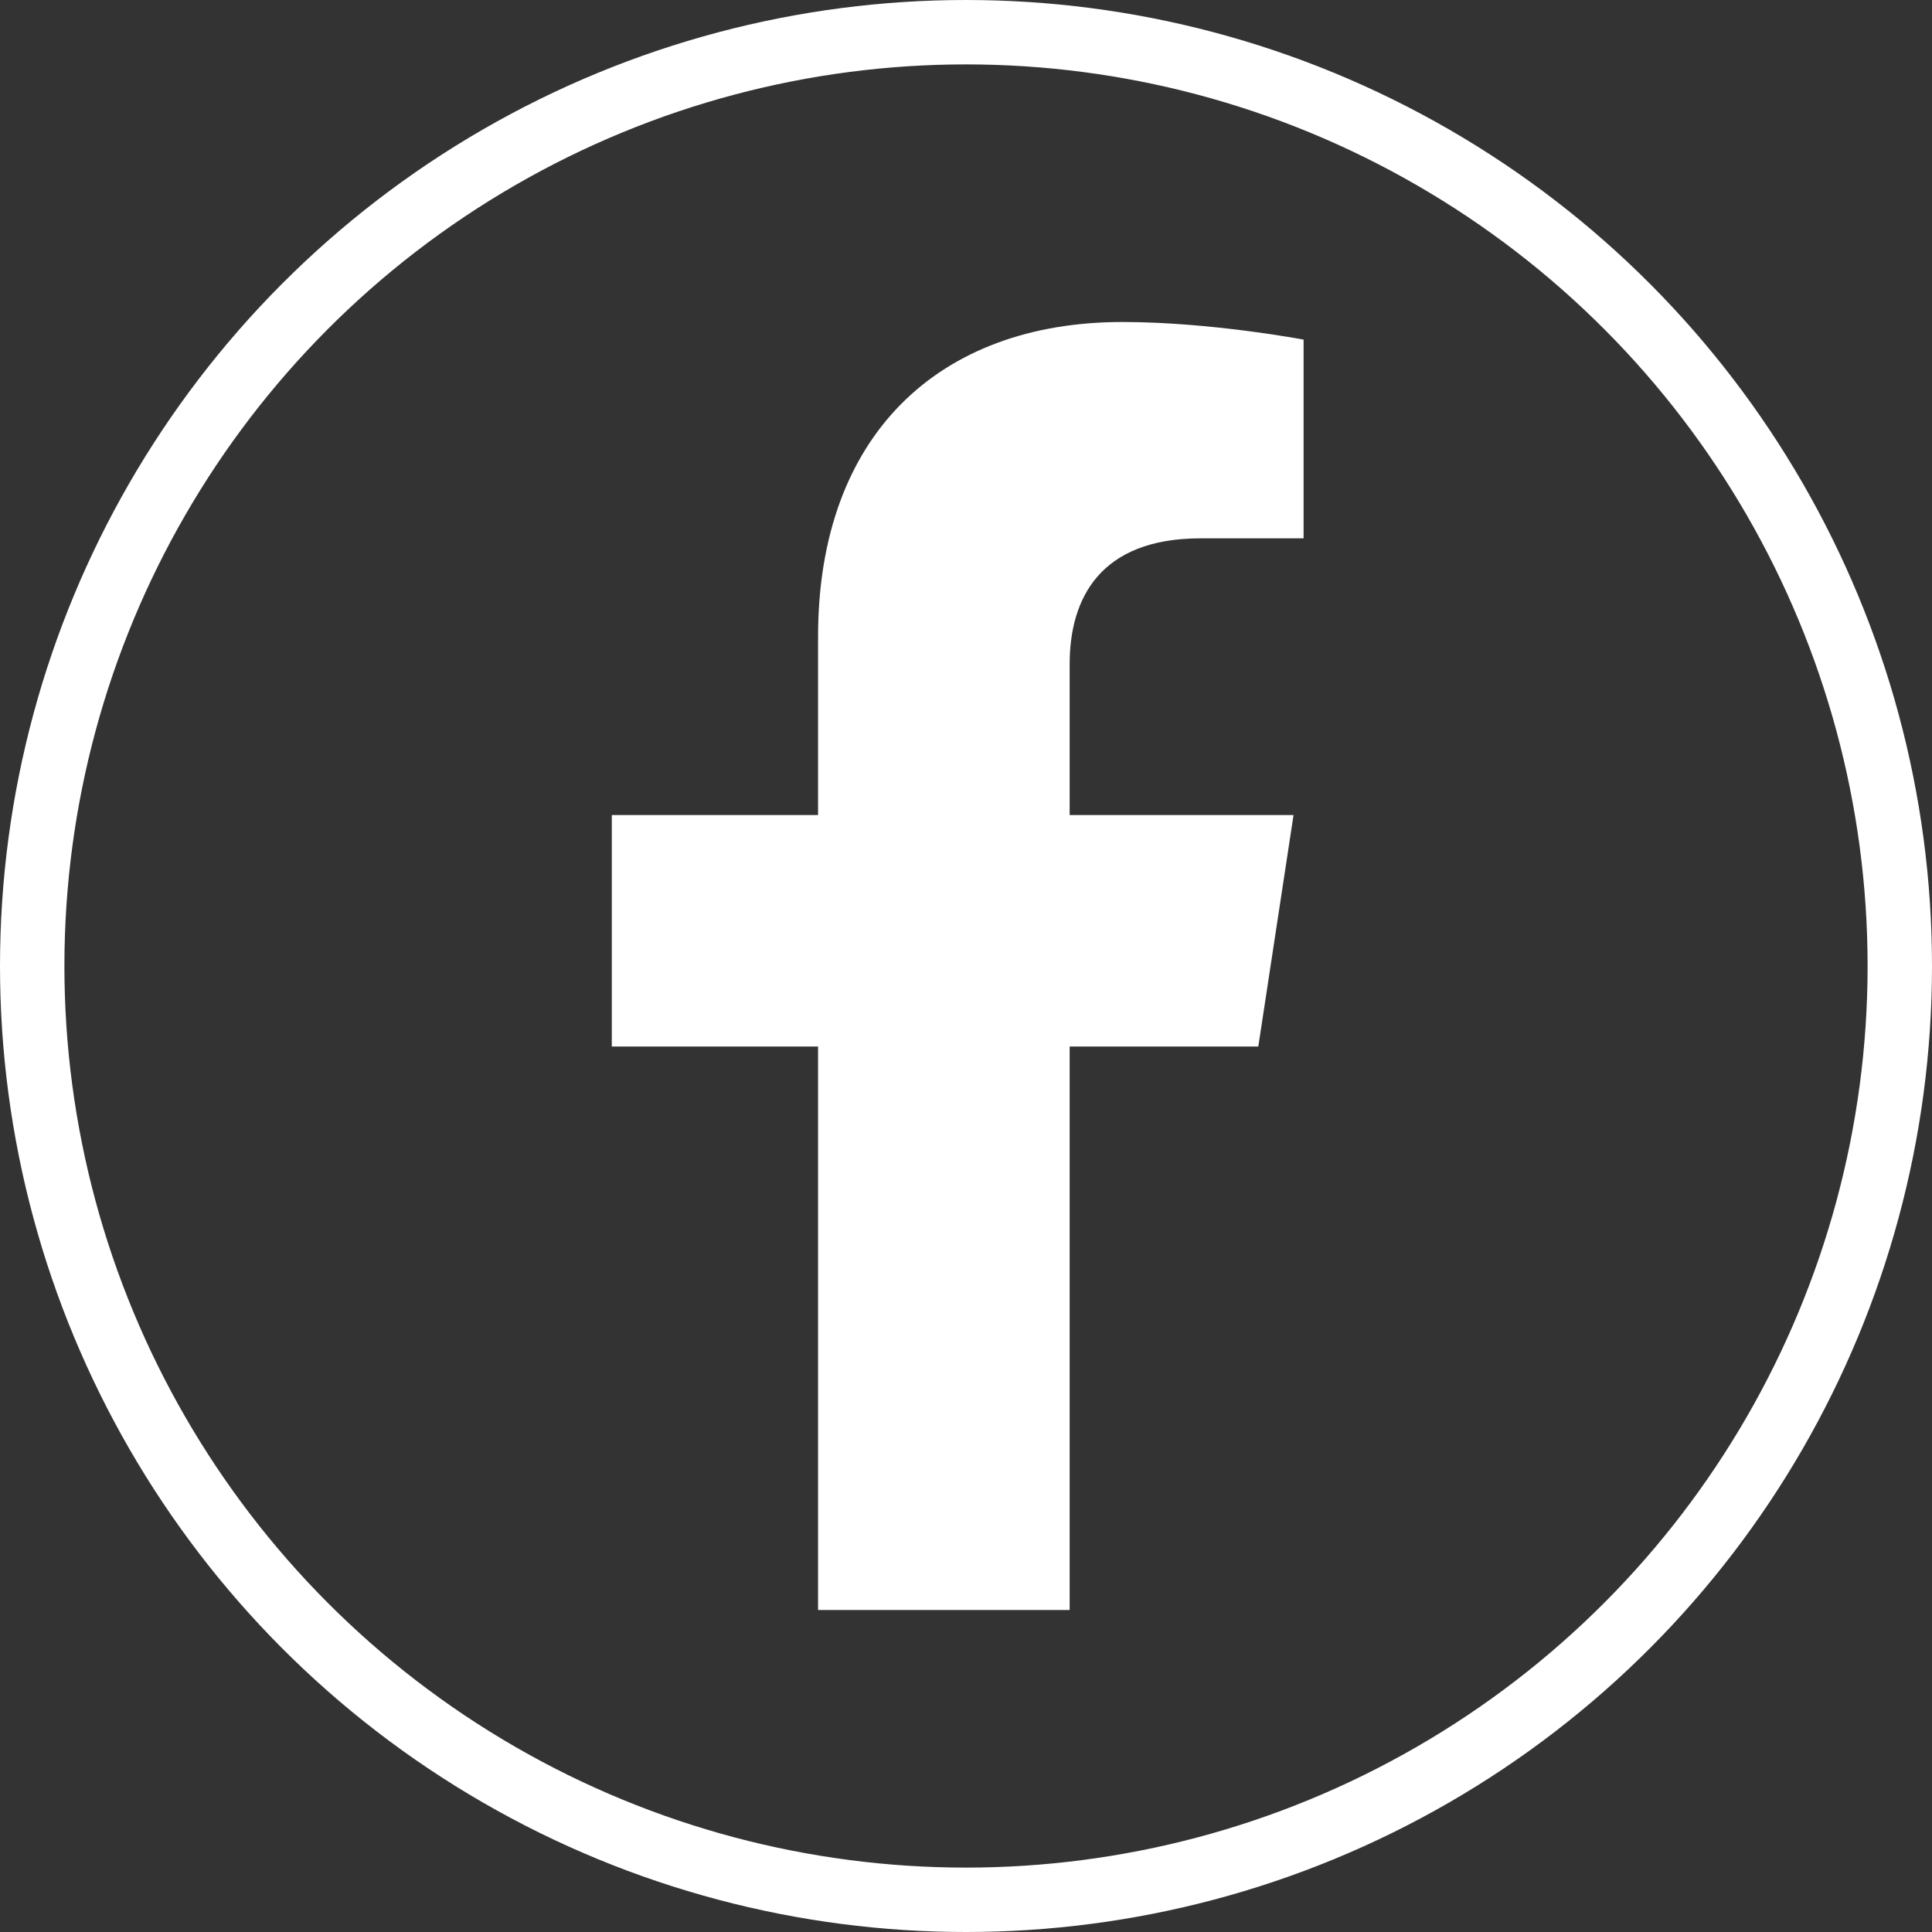
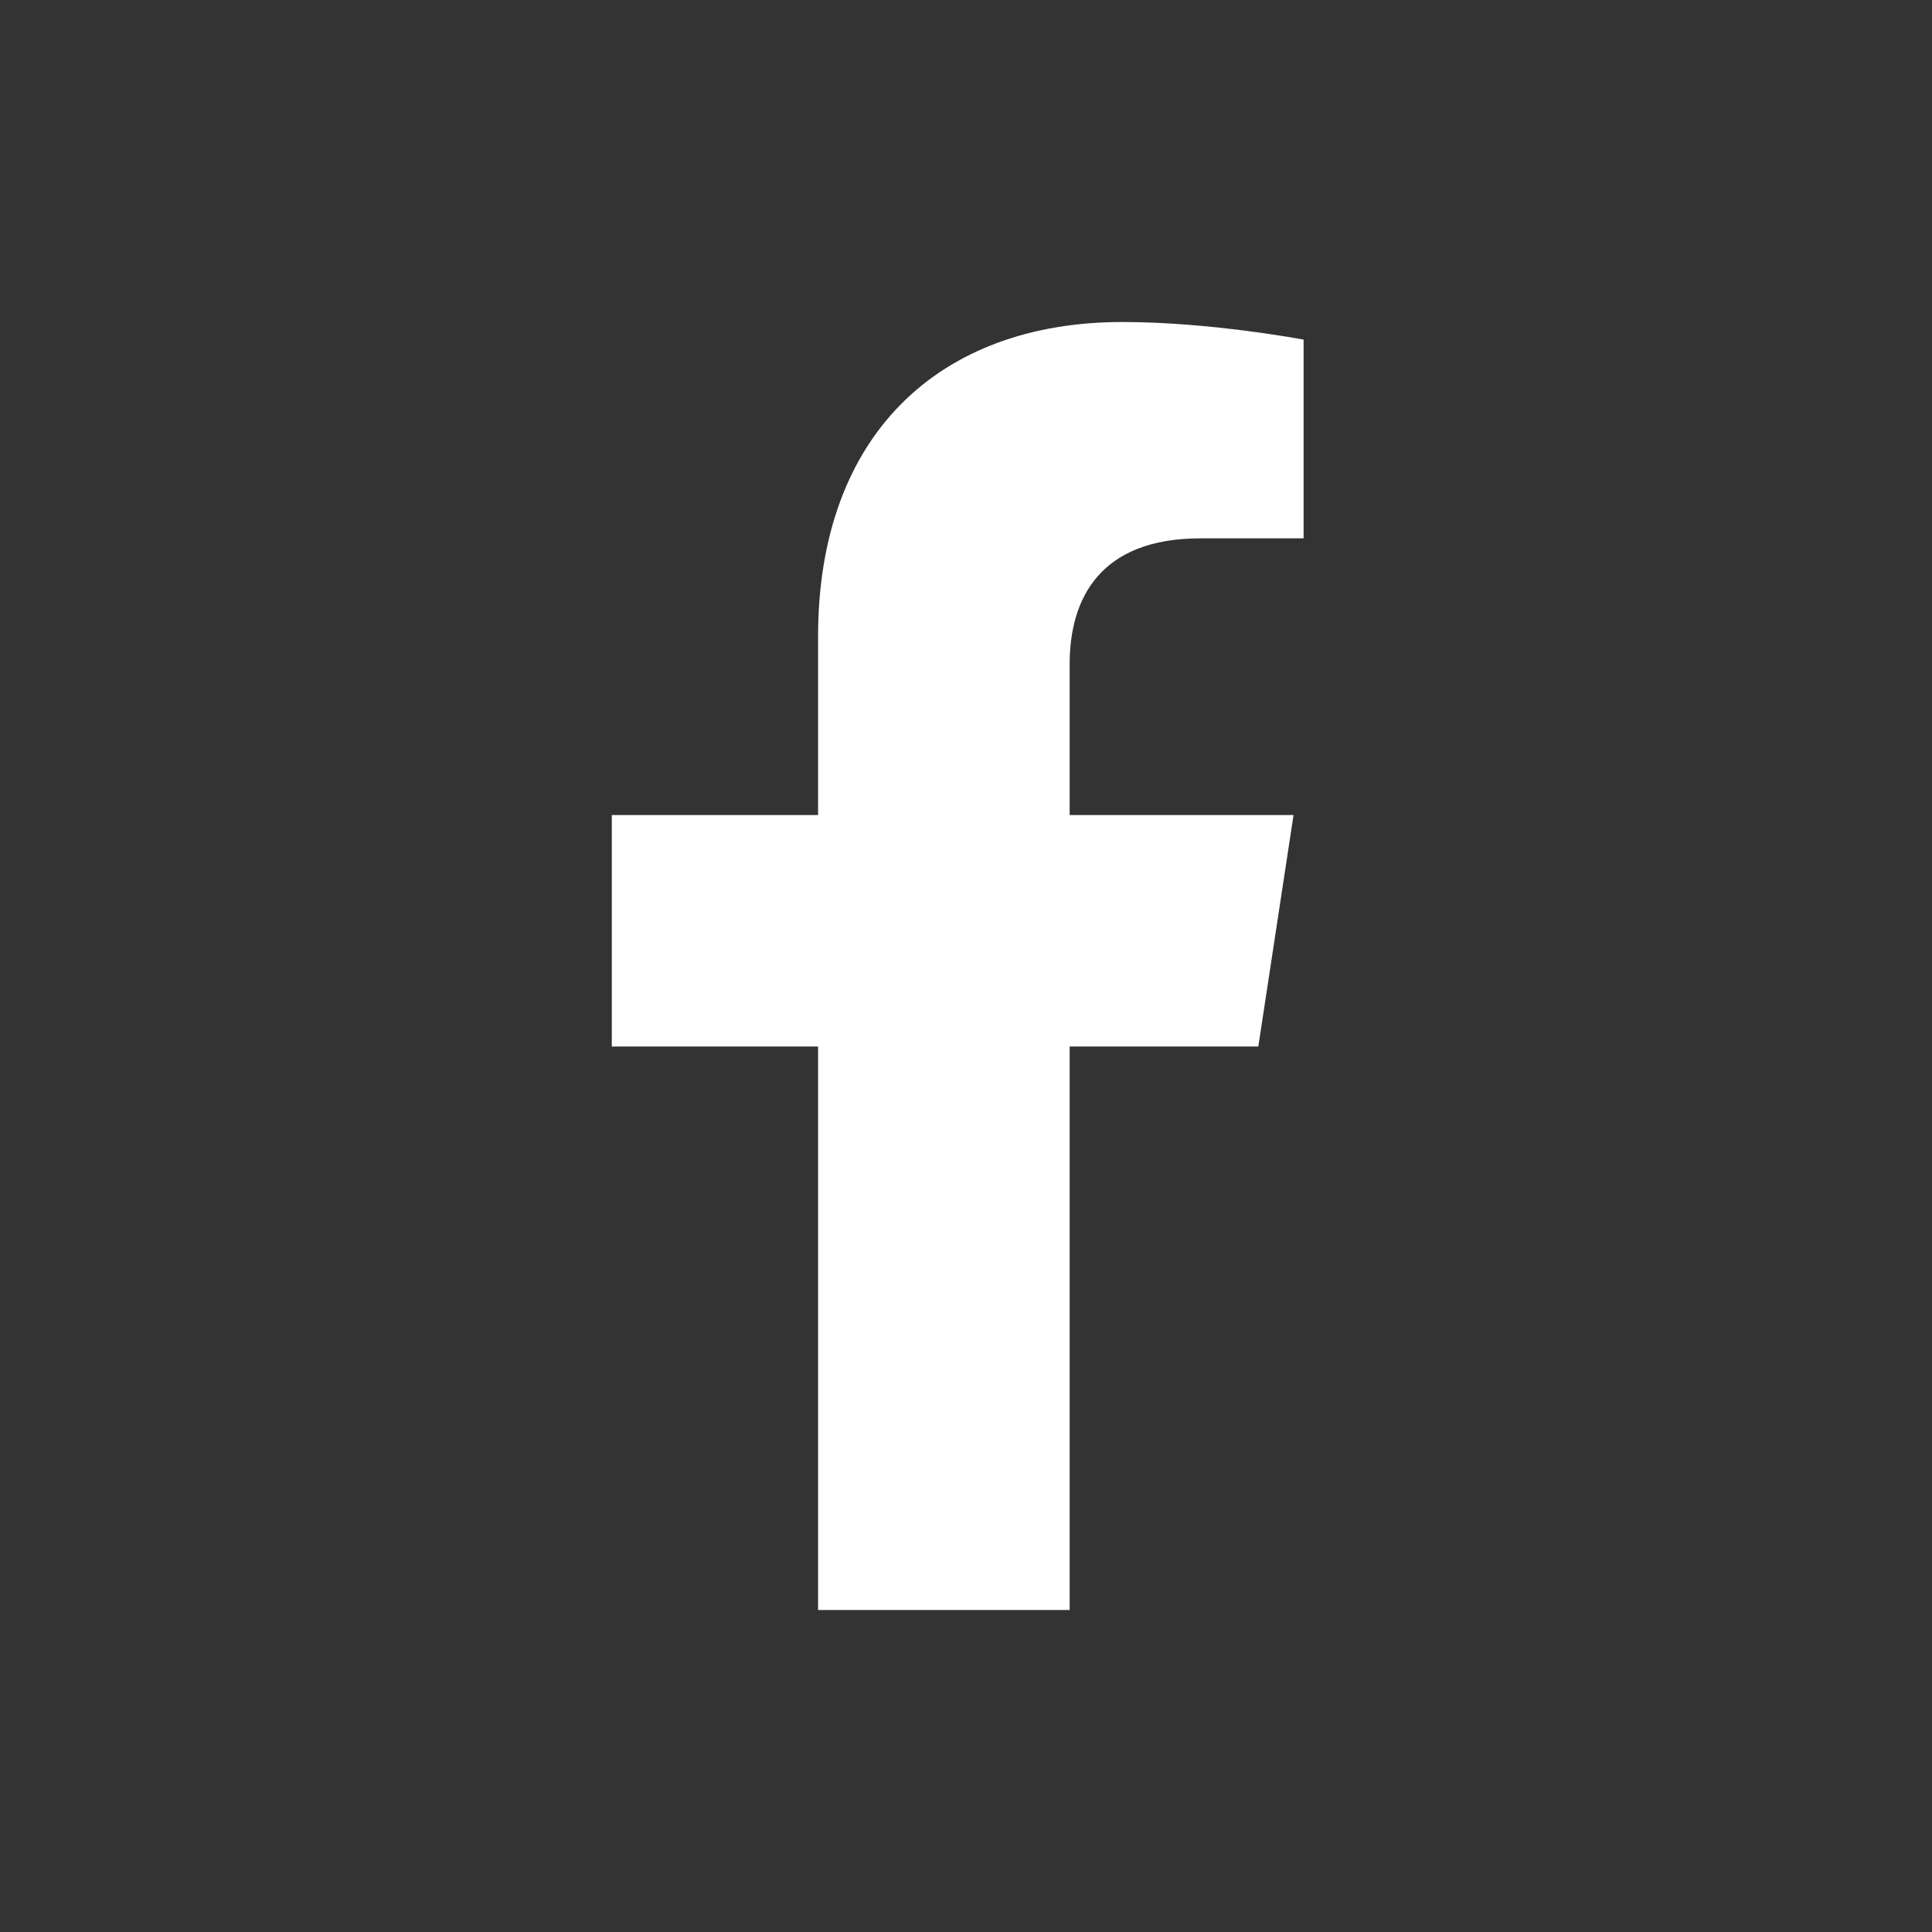
<svg xmlns="http://www.w3.org/2000/svg" width="60" height="60" viewBox="0 0 60 60" fill="none">
  <rect x="0" y="0" width="60" height="60" fill="#333333" stroke="none" />
-   <circle cx="30" cy="30" r="29" stroke="white" stroke-width="2" />
  <path d="M39.078 32.5H33.219V50H25.406V32.5H19V25.312H25.406V19.766C25.406 13.516 29.156 10 34.859 10C37.594 10 40.484 10.547 40.484 10.547V16.719H37.281C34.156 16.719 33.219 18.594 33.219 20.625V25.312H40.172L39.078 32.5Z" fill="white" />
</svg>